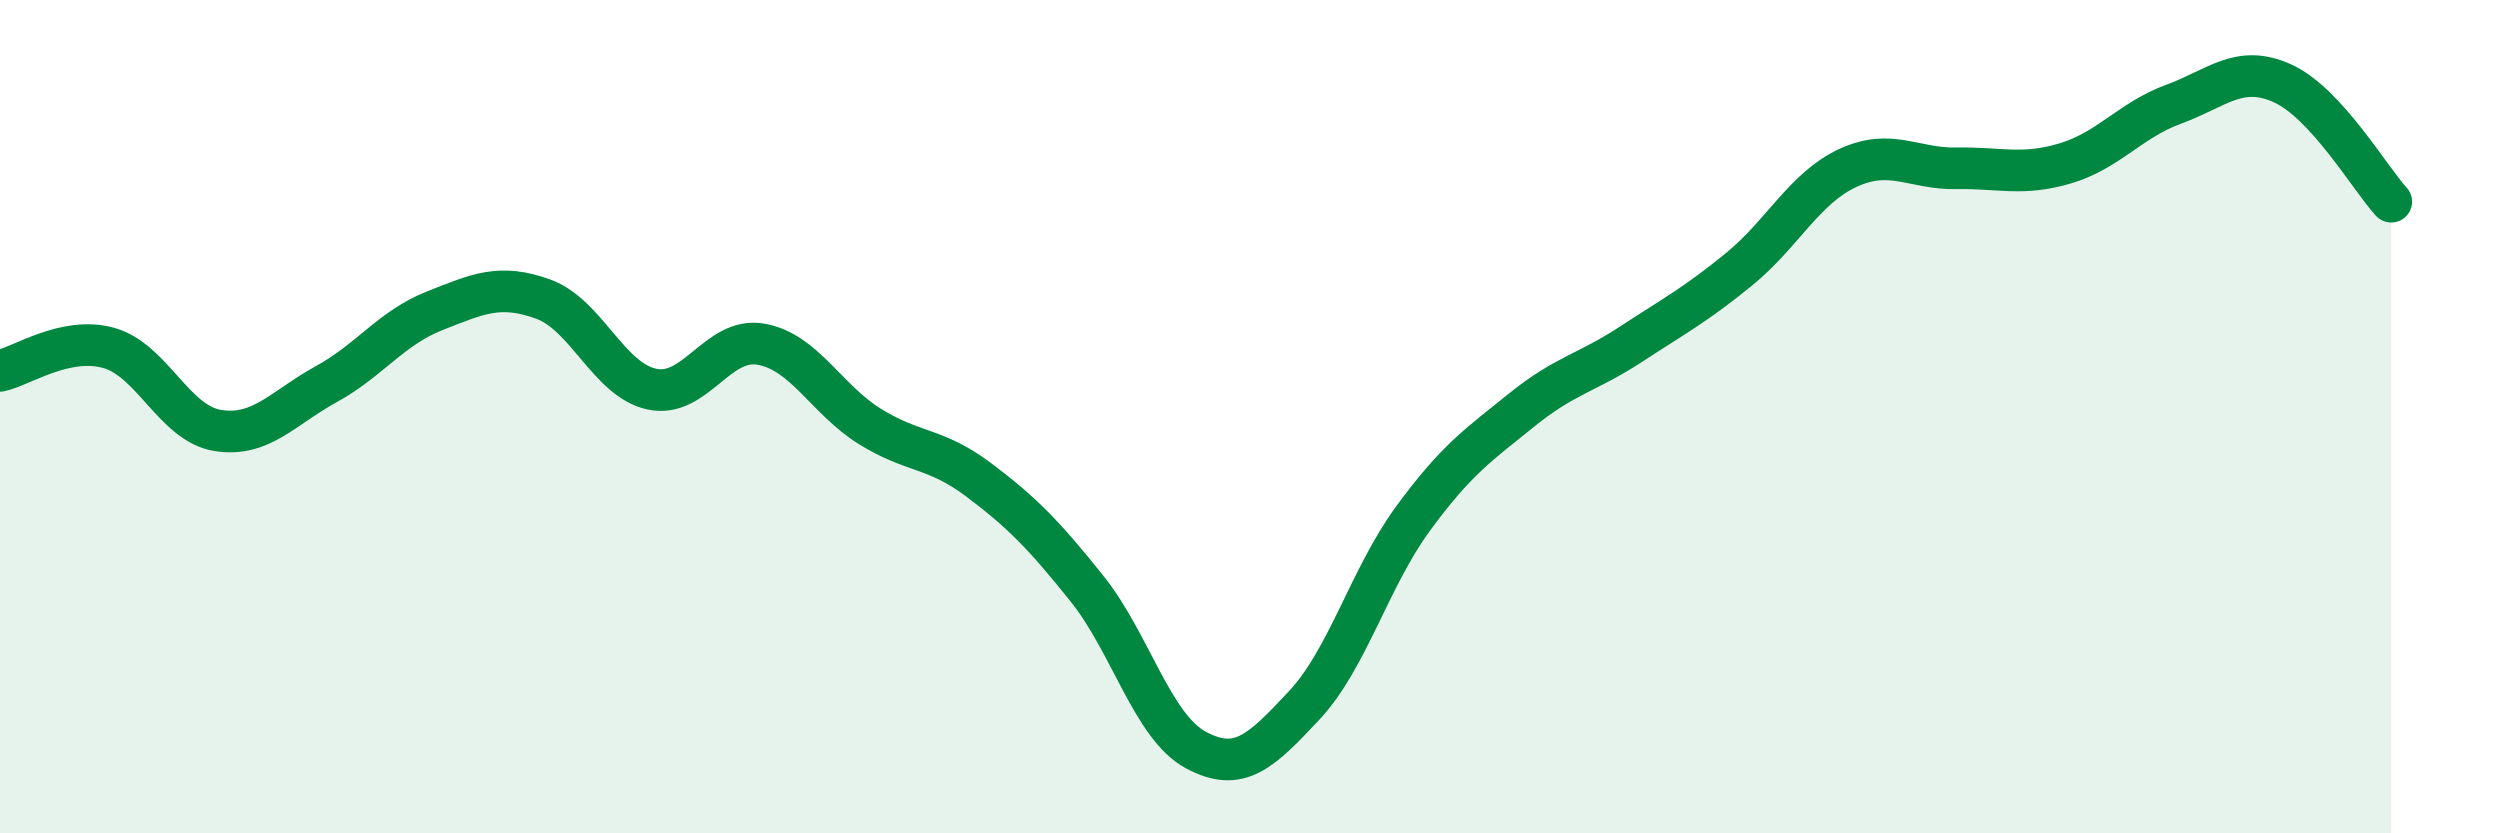
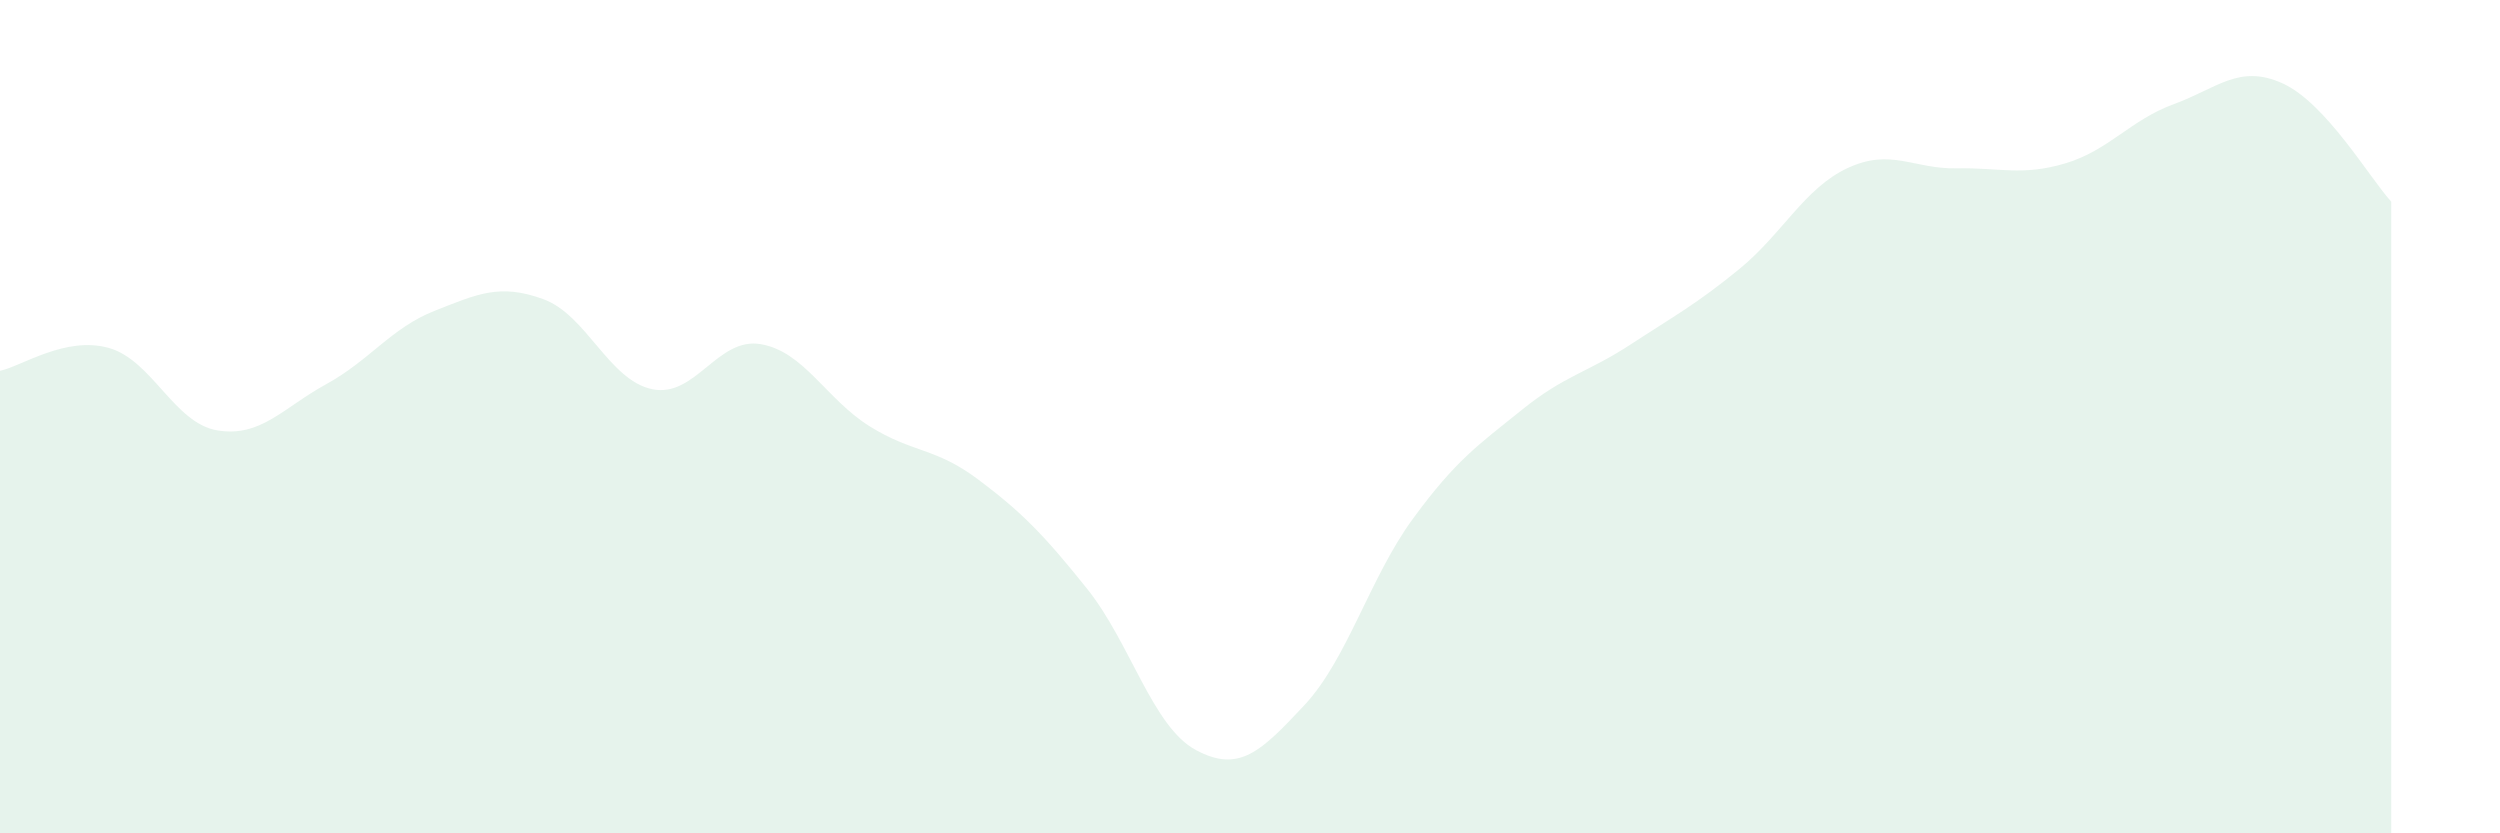
<svg xmlns="http://www.w3.org/2000/svg" width="60" height="20" viewBox="0 0 60 20">
  <path d="M 0,8.9 C 0.52,8.79 1.57,8.06 2.61,8.35 C 3.65,8.64 4.18,10.16 5.22,10.33 C 6.26,10.5 6.79,9.79 7.83,9.22 C 8.87,8.65 9.39,7.87 10.43,7.46 C 11.47,7.05 12,6.8 13.04,7.18 C 14.08,7.56 14.61,9.12 15.65,9.34 C 16.69,9.56 17.22,8.08 18.26,8.26 C 19.3,8.44 19.83,9.58 20.87,10.23 C 21.91,10.88 22.44,10.73 23.48,11.51 C 24.52,12.29 25.05,12.83 26.09,14.13 C 27.13,15.43 27.66,17.44 28.7,18 C 29.74,18.56 30.26,18.04 31.3,16.93 C 32.34,15.82 32.87,13.87 33.91,12.45 C 34.95,11.03 35.48,10.68 36.52,9.84 C 37.56,9 38.09,8.95 39.13,8.27 C 40.17,7.59 40.7,7.31 41.74,6.46 C 42.78,5.61 43.31,4.51 44.35,4.03 C 45.39,3.55 45.92,4.06 46.96,4.04 C 48,4.02 48.53,4.23 49.57,3.92 C 50.61,3.61 51.13,2.88 52.17,2.5 C 53.21,2.12 53.74,1.53 54.78,2 C 55.82,2.47 56.87,4.27 57.39,4.84L57.39 20L0 20Z" fill="#008740" opacity="0.1" stroke-linecap="round" stroke-linejoin="round" />
-   <path d="M 0,8.9 C 0.52,8.79 1.57,8.06 2.61,8.35 C 3.65,8.64 4.18,10.16 5.22,10.33 C 6.26,10.5 6.79,9.79 7.83,9.22 C 8.87,8.65 9.39,7.87 10.43,7.46 C 11.47,7.05 12,6.8 13.04,7.18 C 14.08,7.56 14.61,9.12 15.65,9.34 C 16.69,9.56 17.22,8.08 18.26,8.26 C 19.3,8.44 19.83,9.58 20.87,10.23 C 21.91,10.88 22.44,10.73 23.48,11.51 C 24.52,12.29 25.05,12.83 26.09,14.13 C 27.13,15.43 27.66,17.44 28.7,18 C 29.74,18.56 30.26,18.04 31.3,16.93 C 32.34,15.82 32.87,13.87 33.91,12.45 C 34.95,11.03 35.48,10.68 36.52,9.84 C 37.56,9 38.09,8.95 39.13,8.27 C 40.17,7.59 40.7,7.31 41.74,6.46 C 42.78,5.61 43.31,4.51 44.35,4.03 C 45.39,3.55 45.92,4.06 46.96,4.04 C 48,4.02 48.53,4.23 49.57,3.92 C 50.61,3.61 51.13,2.88 52.17,2.5 C 53.21,2.12 53.74,1.53 54.78,2 C 55.82,2.47 56.87,4.27 57.39,4.84" stroke="#008740" stroke-width="1" fill="none" stroke-linecap="round" stroke-linejoin="round" />
</svg>